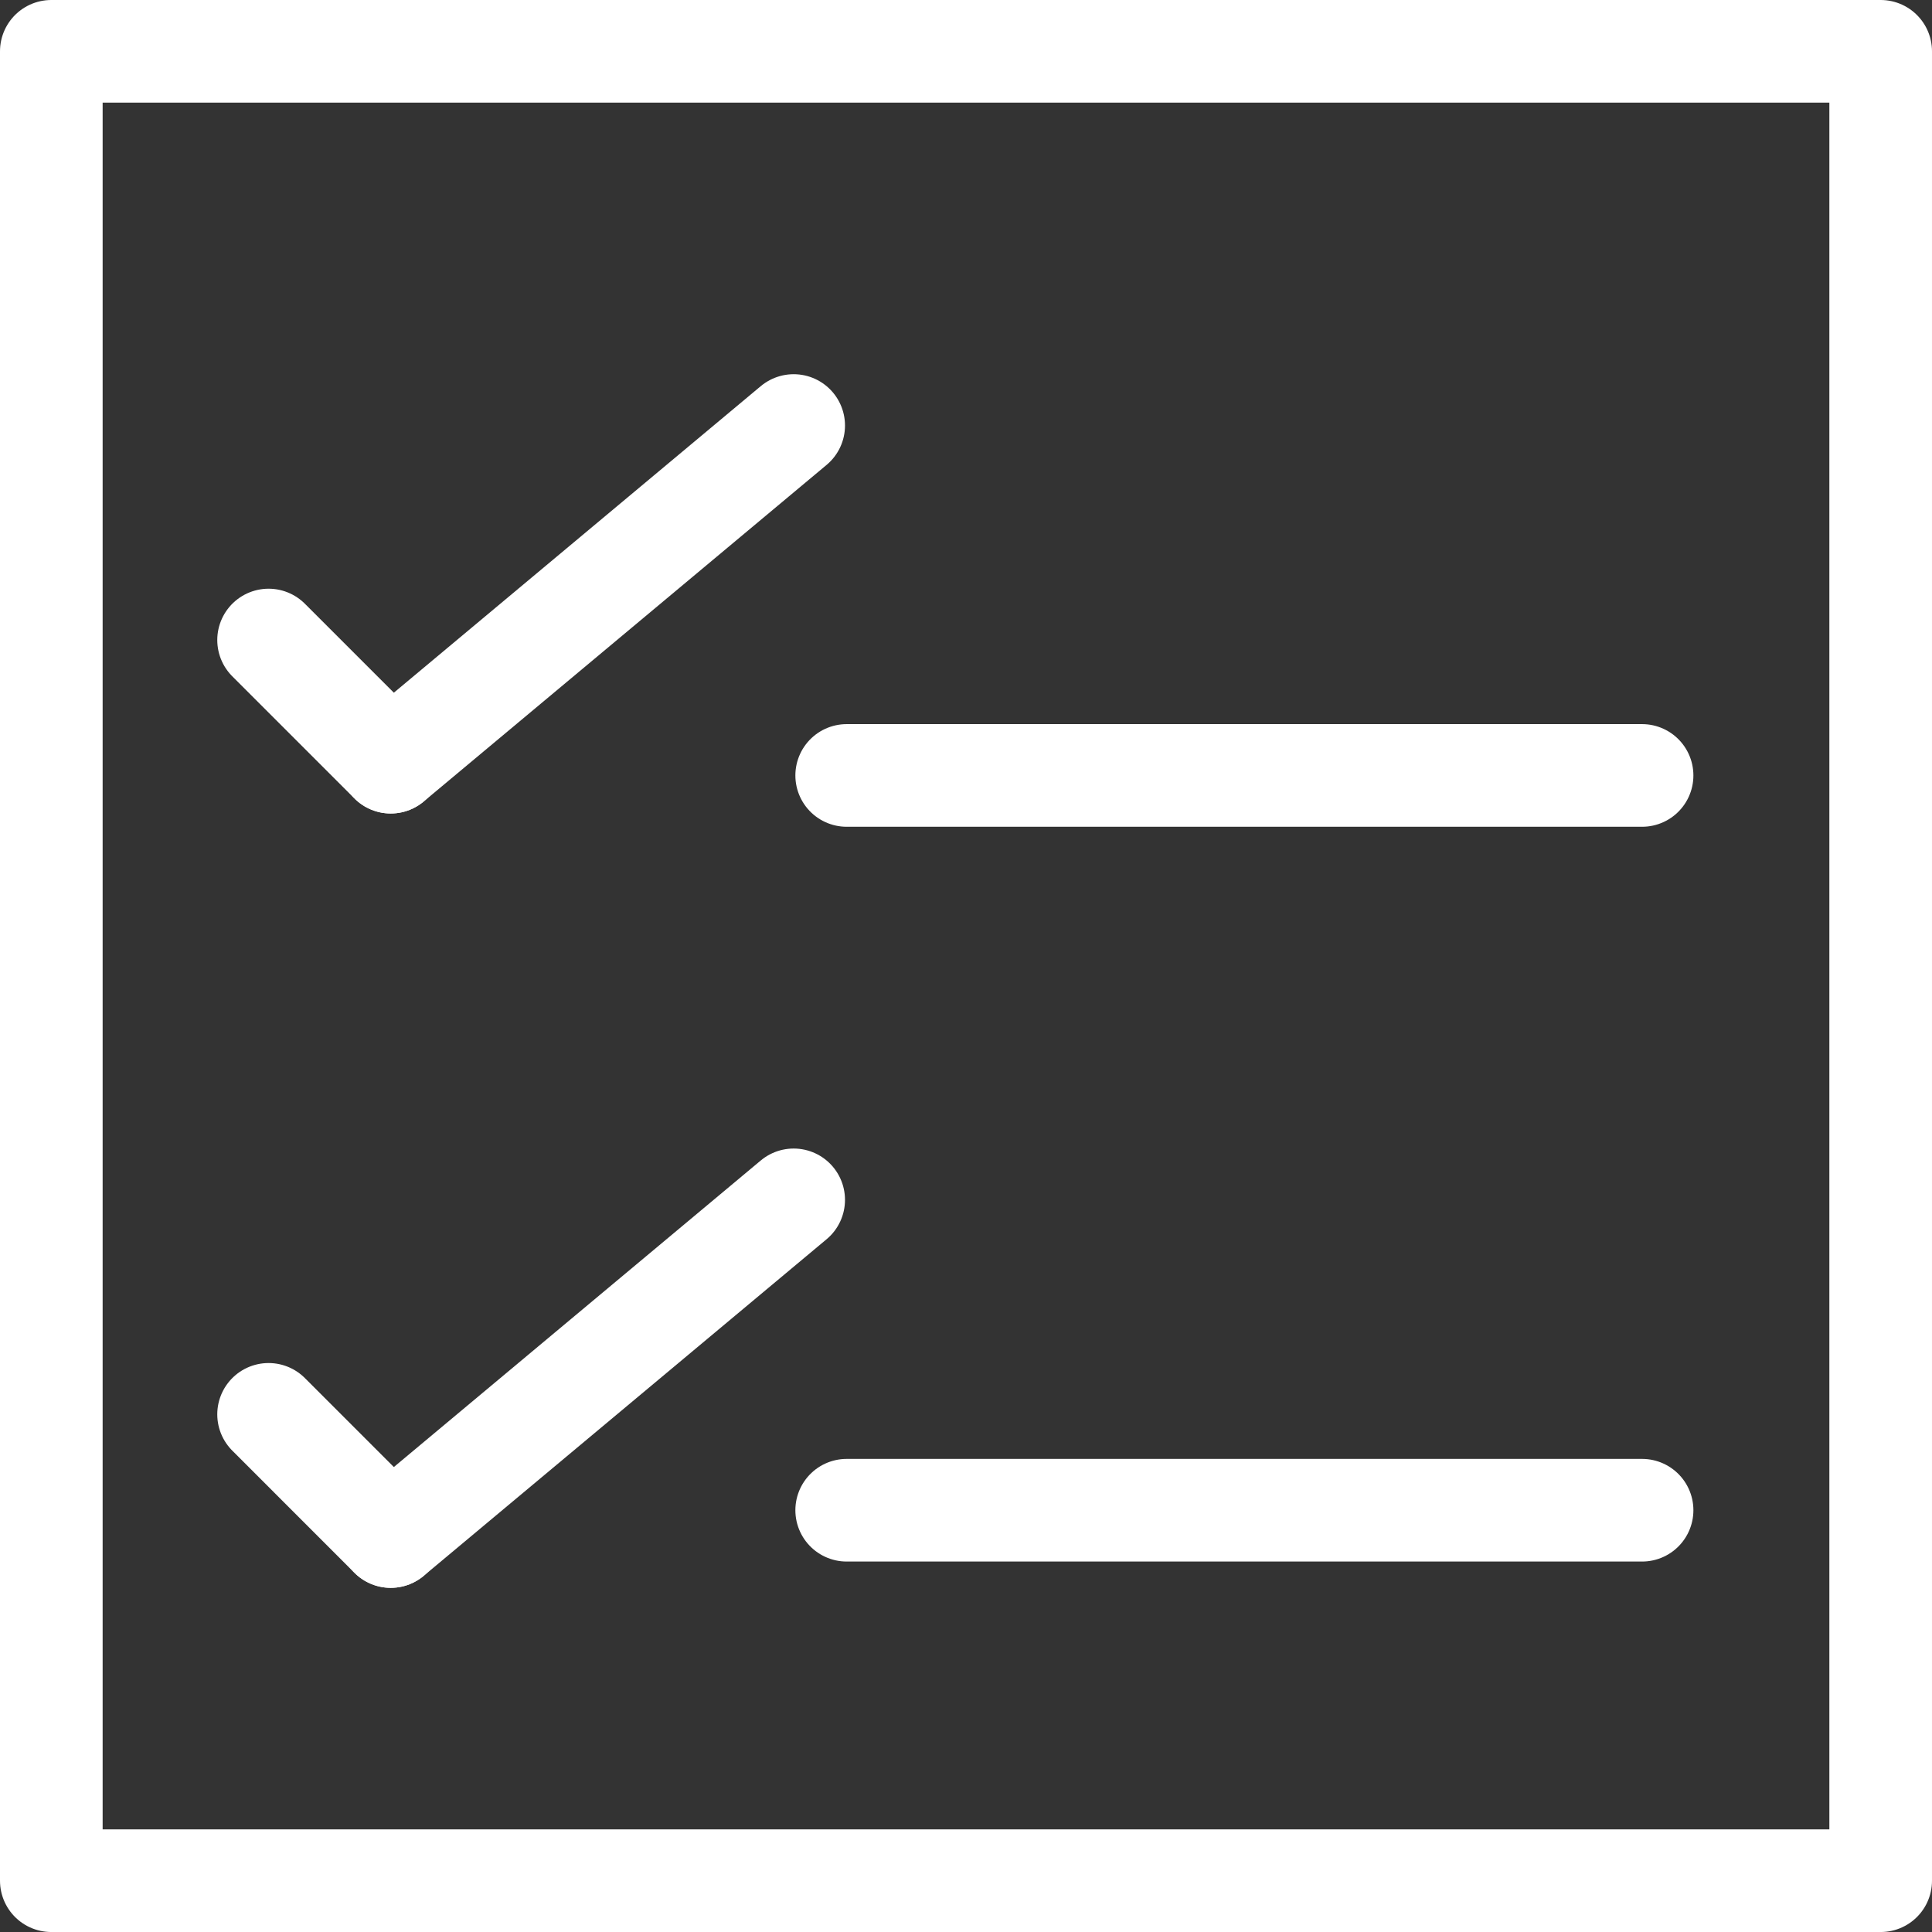
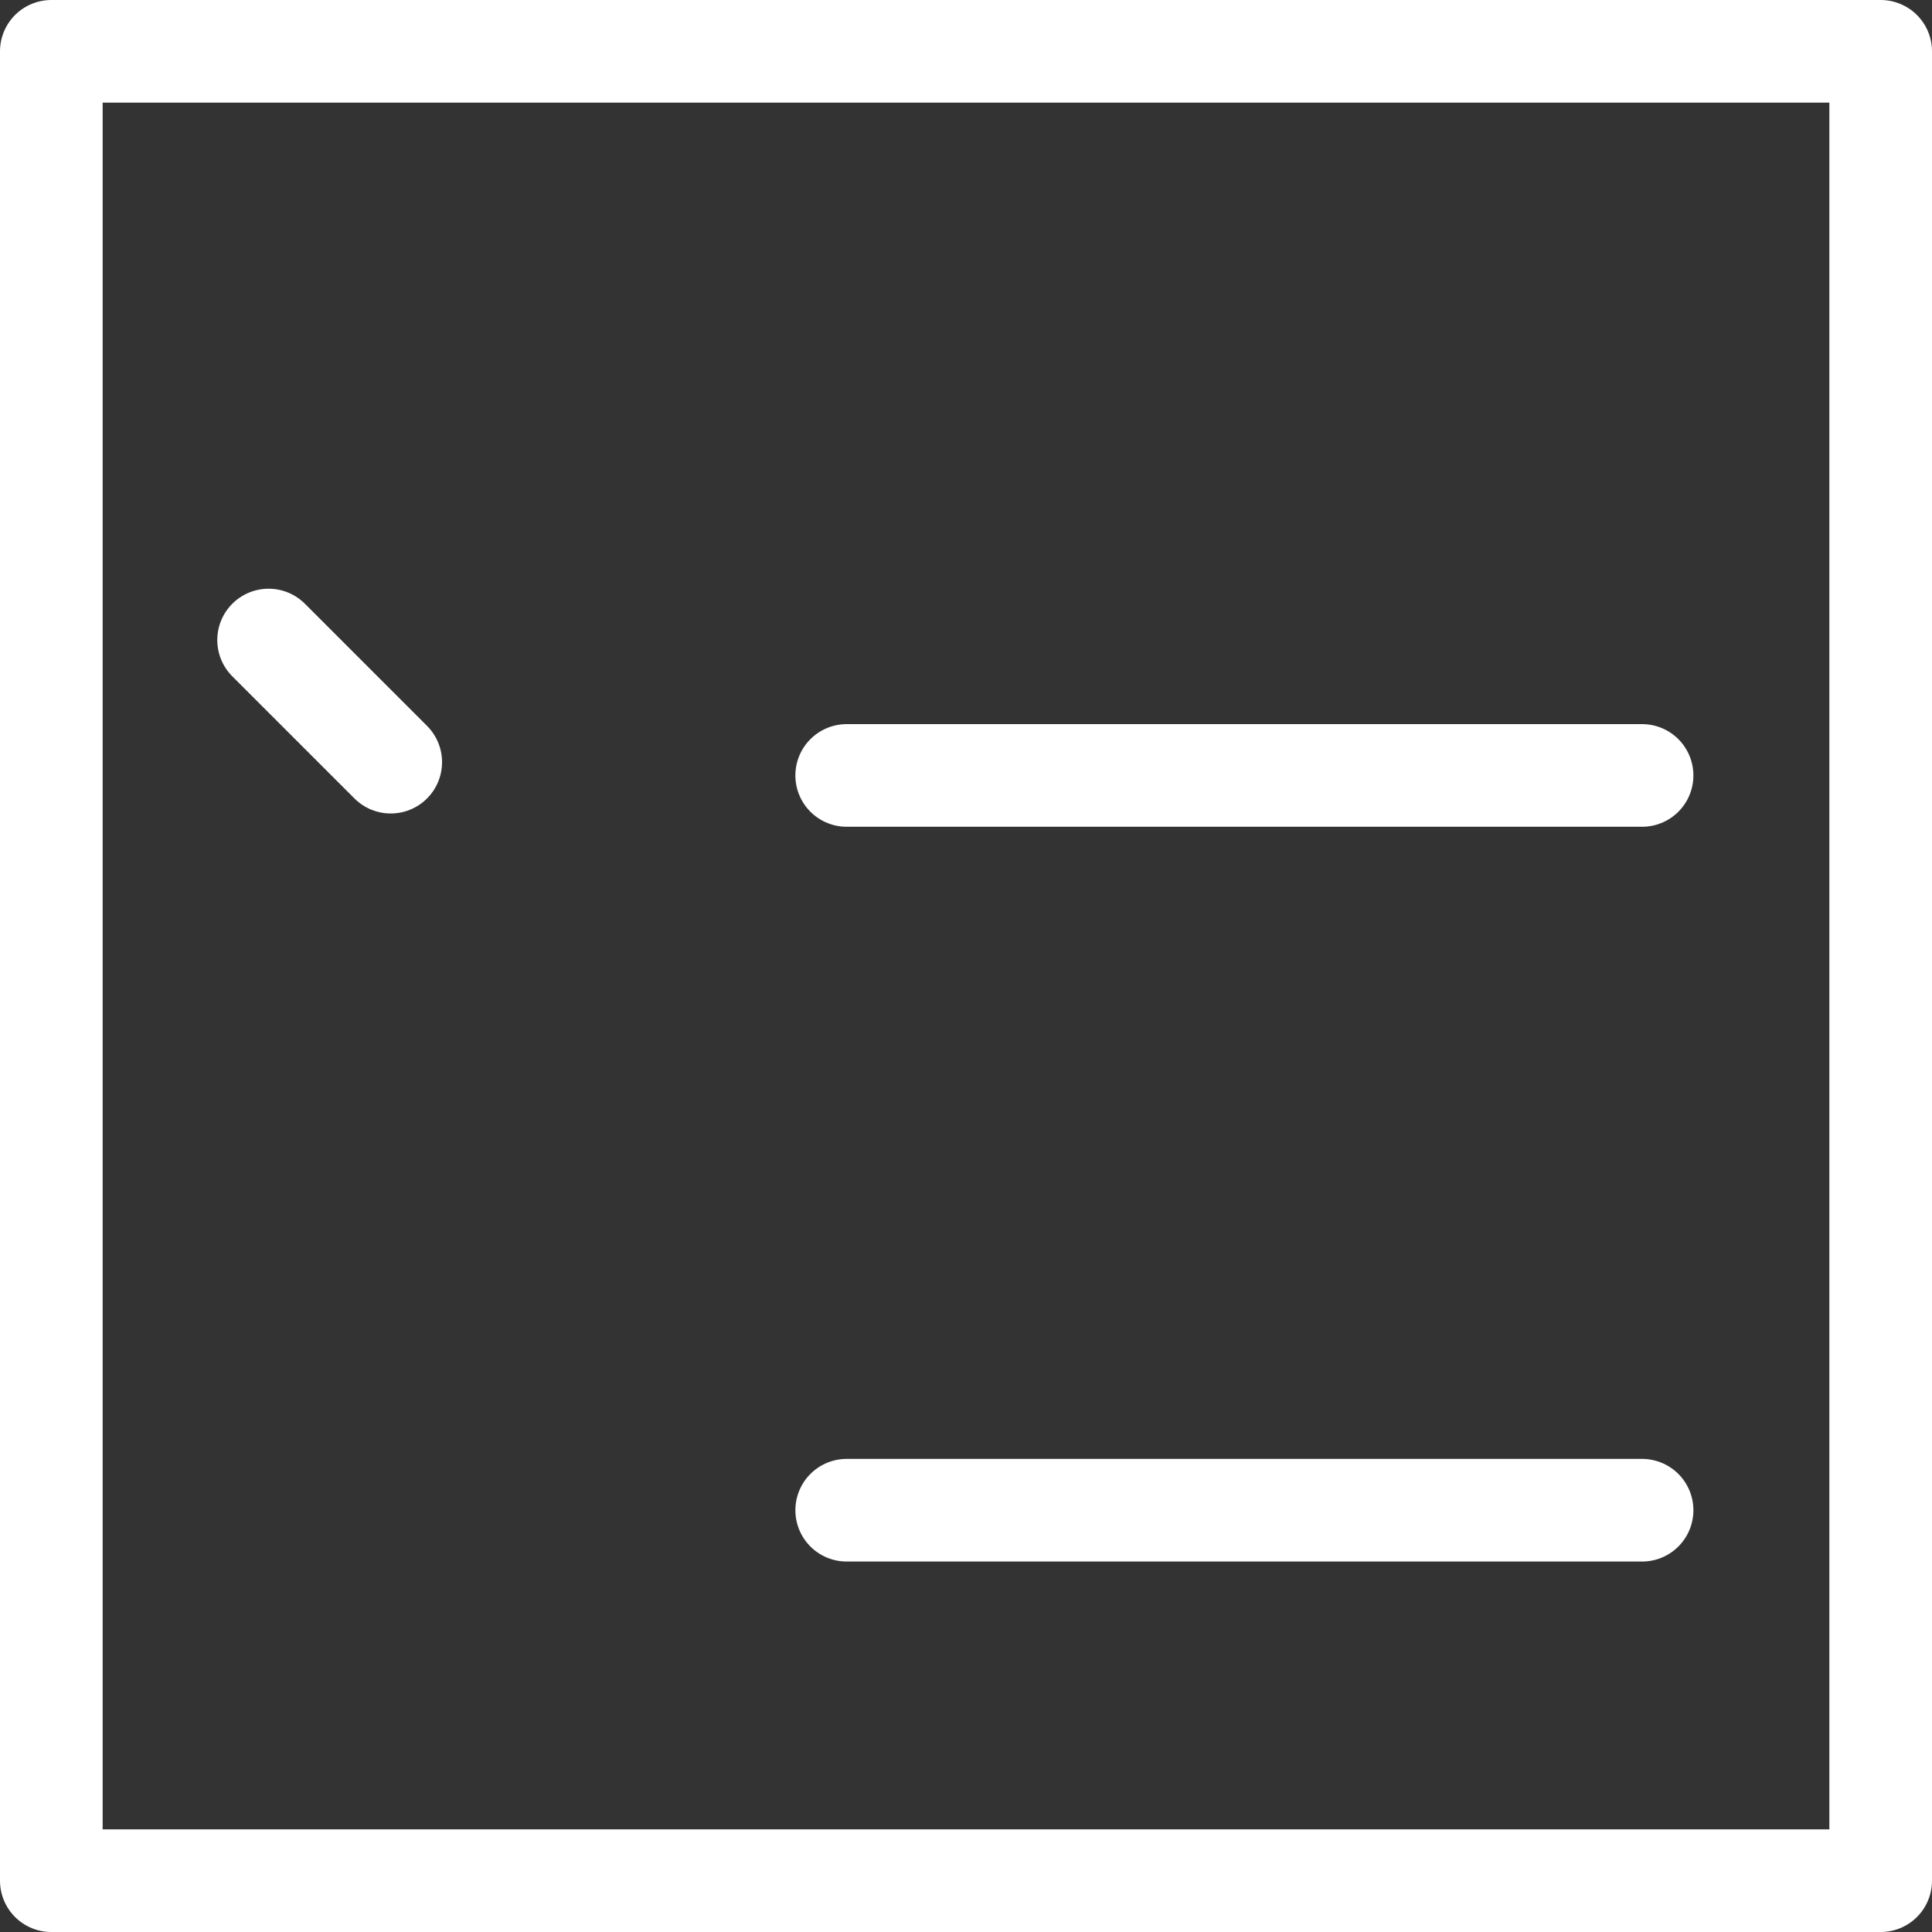
<svg xmlns="http://www.w3.org/2000/svg" version="1.1" x="0px" y="0px" width="112.939px" height="112.94px" viewBox="0 0 112.939 112.94" enable-background="new 0 0 112.939 112.94" xml:space="preserve">
  <rect x="0" y="0" width="112.939" height="112.94" fill="#333333" stroke="none" />
  <defs>
</defs>
  <line fill="none" stroke="#FFFFFF" stroke-width="6" stroke-linecap="round" stroke-linejoin="round" stroke-miterlimit="10" x1="15.701" y1="37.414" x2="22.841" y2="44.554" />
-   <line fill="none" stroke="#FFFFFF" stroke-width="6" stroke-linecap="round" stroke-linejoin="round" stroke-miterlimit="10" x1="22.841" y1="44.554" x2="46.396" y2="24.875" />
-   <line fill="none" stroke="#FFFFFF" stroke-width="6" stroke-linecap="round" stroke-linejoin="round" stroke-miterlimit="10" x1="15.701" y1="82.679" x2="22.841" y2="89.82" />
-   <line fill="none" stroke="#FFFFFF" stroke-width="6" stroke-linecap="round" stroke-linejoin="round" stroke-miterlimit="10" x1="22.841" y1="89.82" x2="46.396" y2="70.14" />
  <rect x="3" y="3" fill="none" stroke="#FFFFFF" stroke-width="6" stroke-linecap="round" stroke-linejoin="round" stroke-miterlimit="10" width="106.939" height="106.94" />
  <line fill="none" stroke="#FFFFFF" stroke-width="6" stroke-linecap="round" stroke-linejoin="round" stroke-miterlimit="10" x1="49.495" y1="45.33" x2="95.991" y2="45.33" />
  <line fill="none" stroke="#FFFFFF" stroke-width="6" stroke-linecap="round" stroke-linejoin="round" stroke-miterlimit="10" x1="49.495" y1="88.283" x2="95.991" y2="88.283" />
</svg>